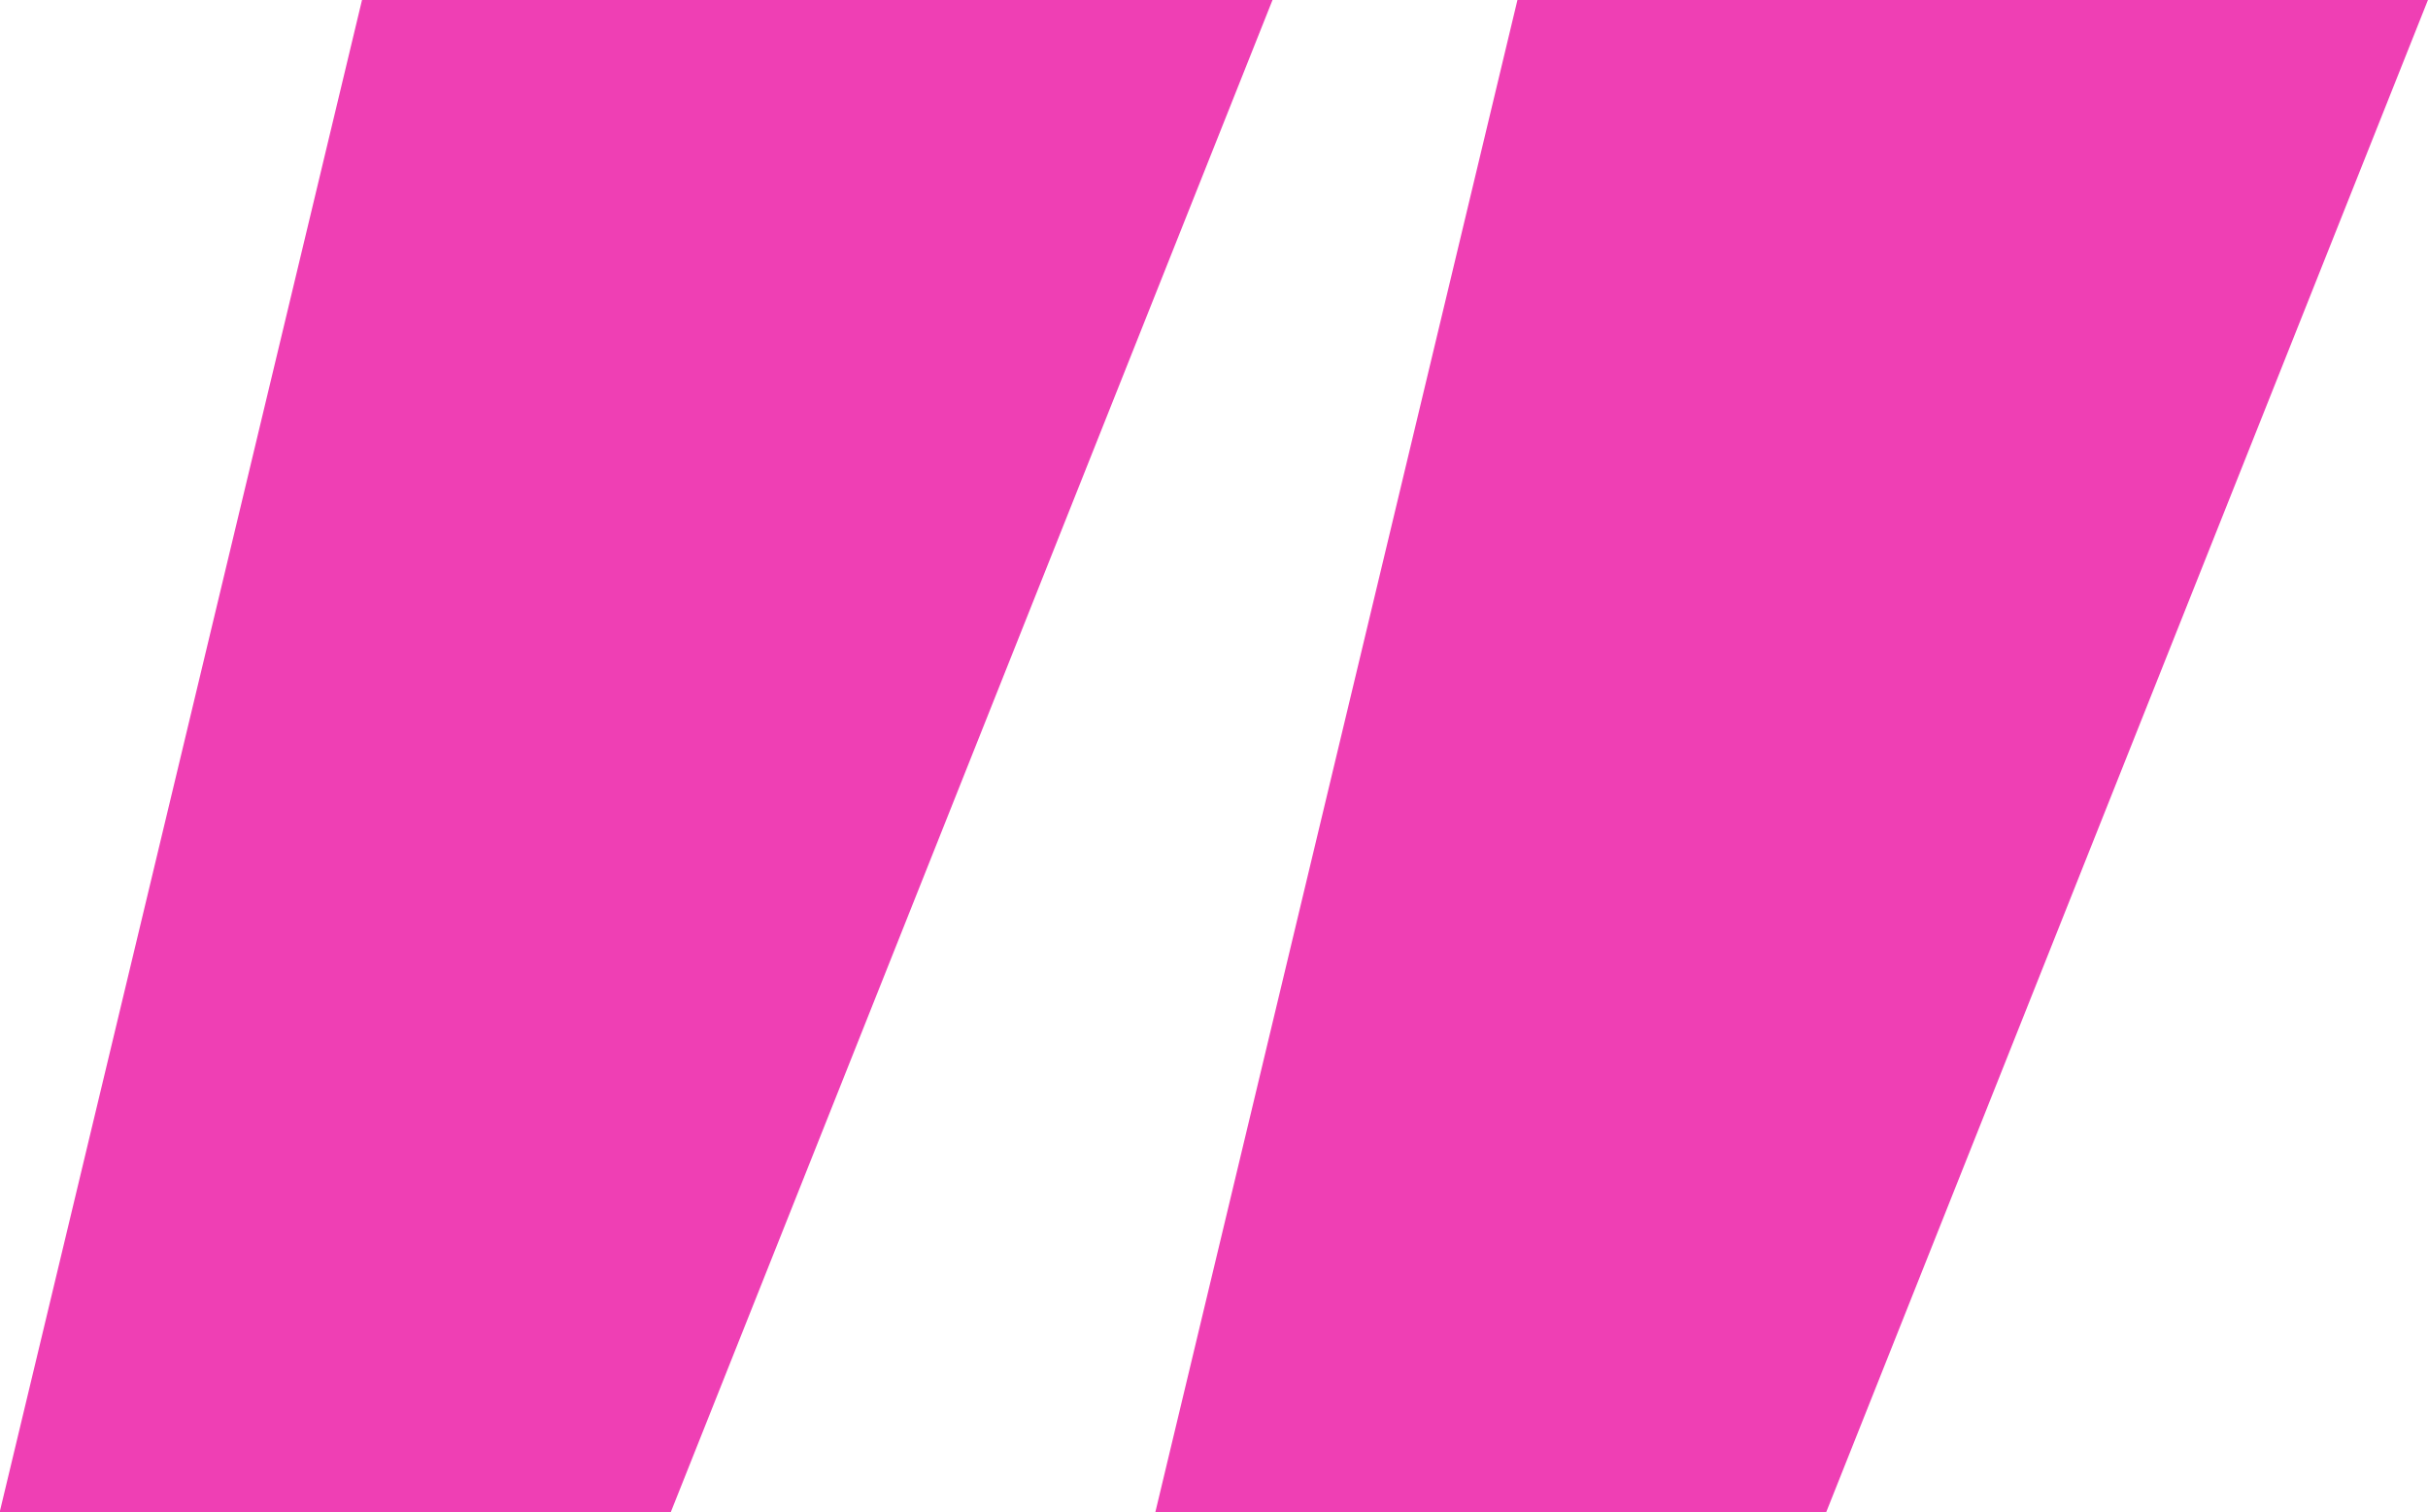
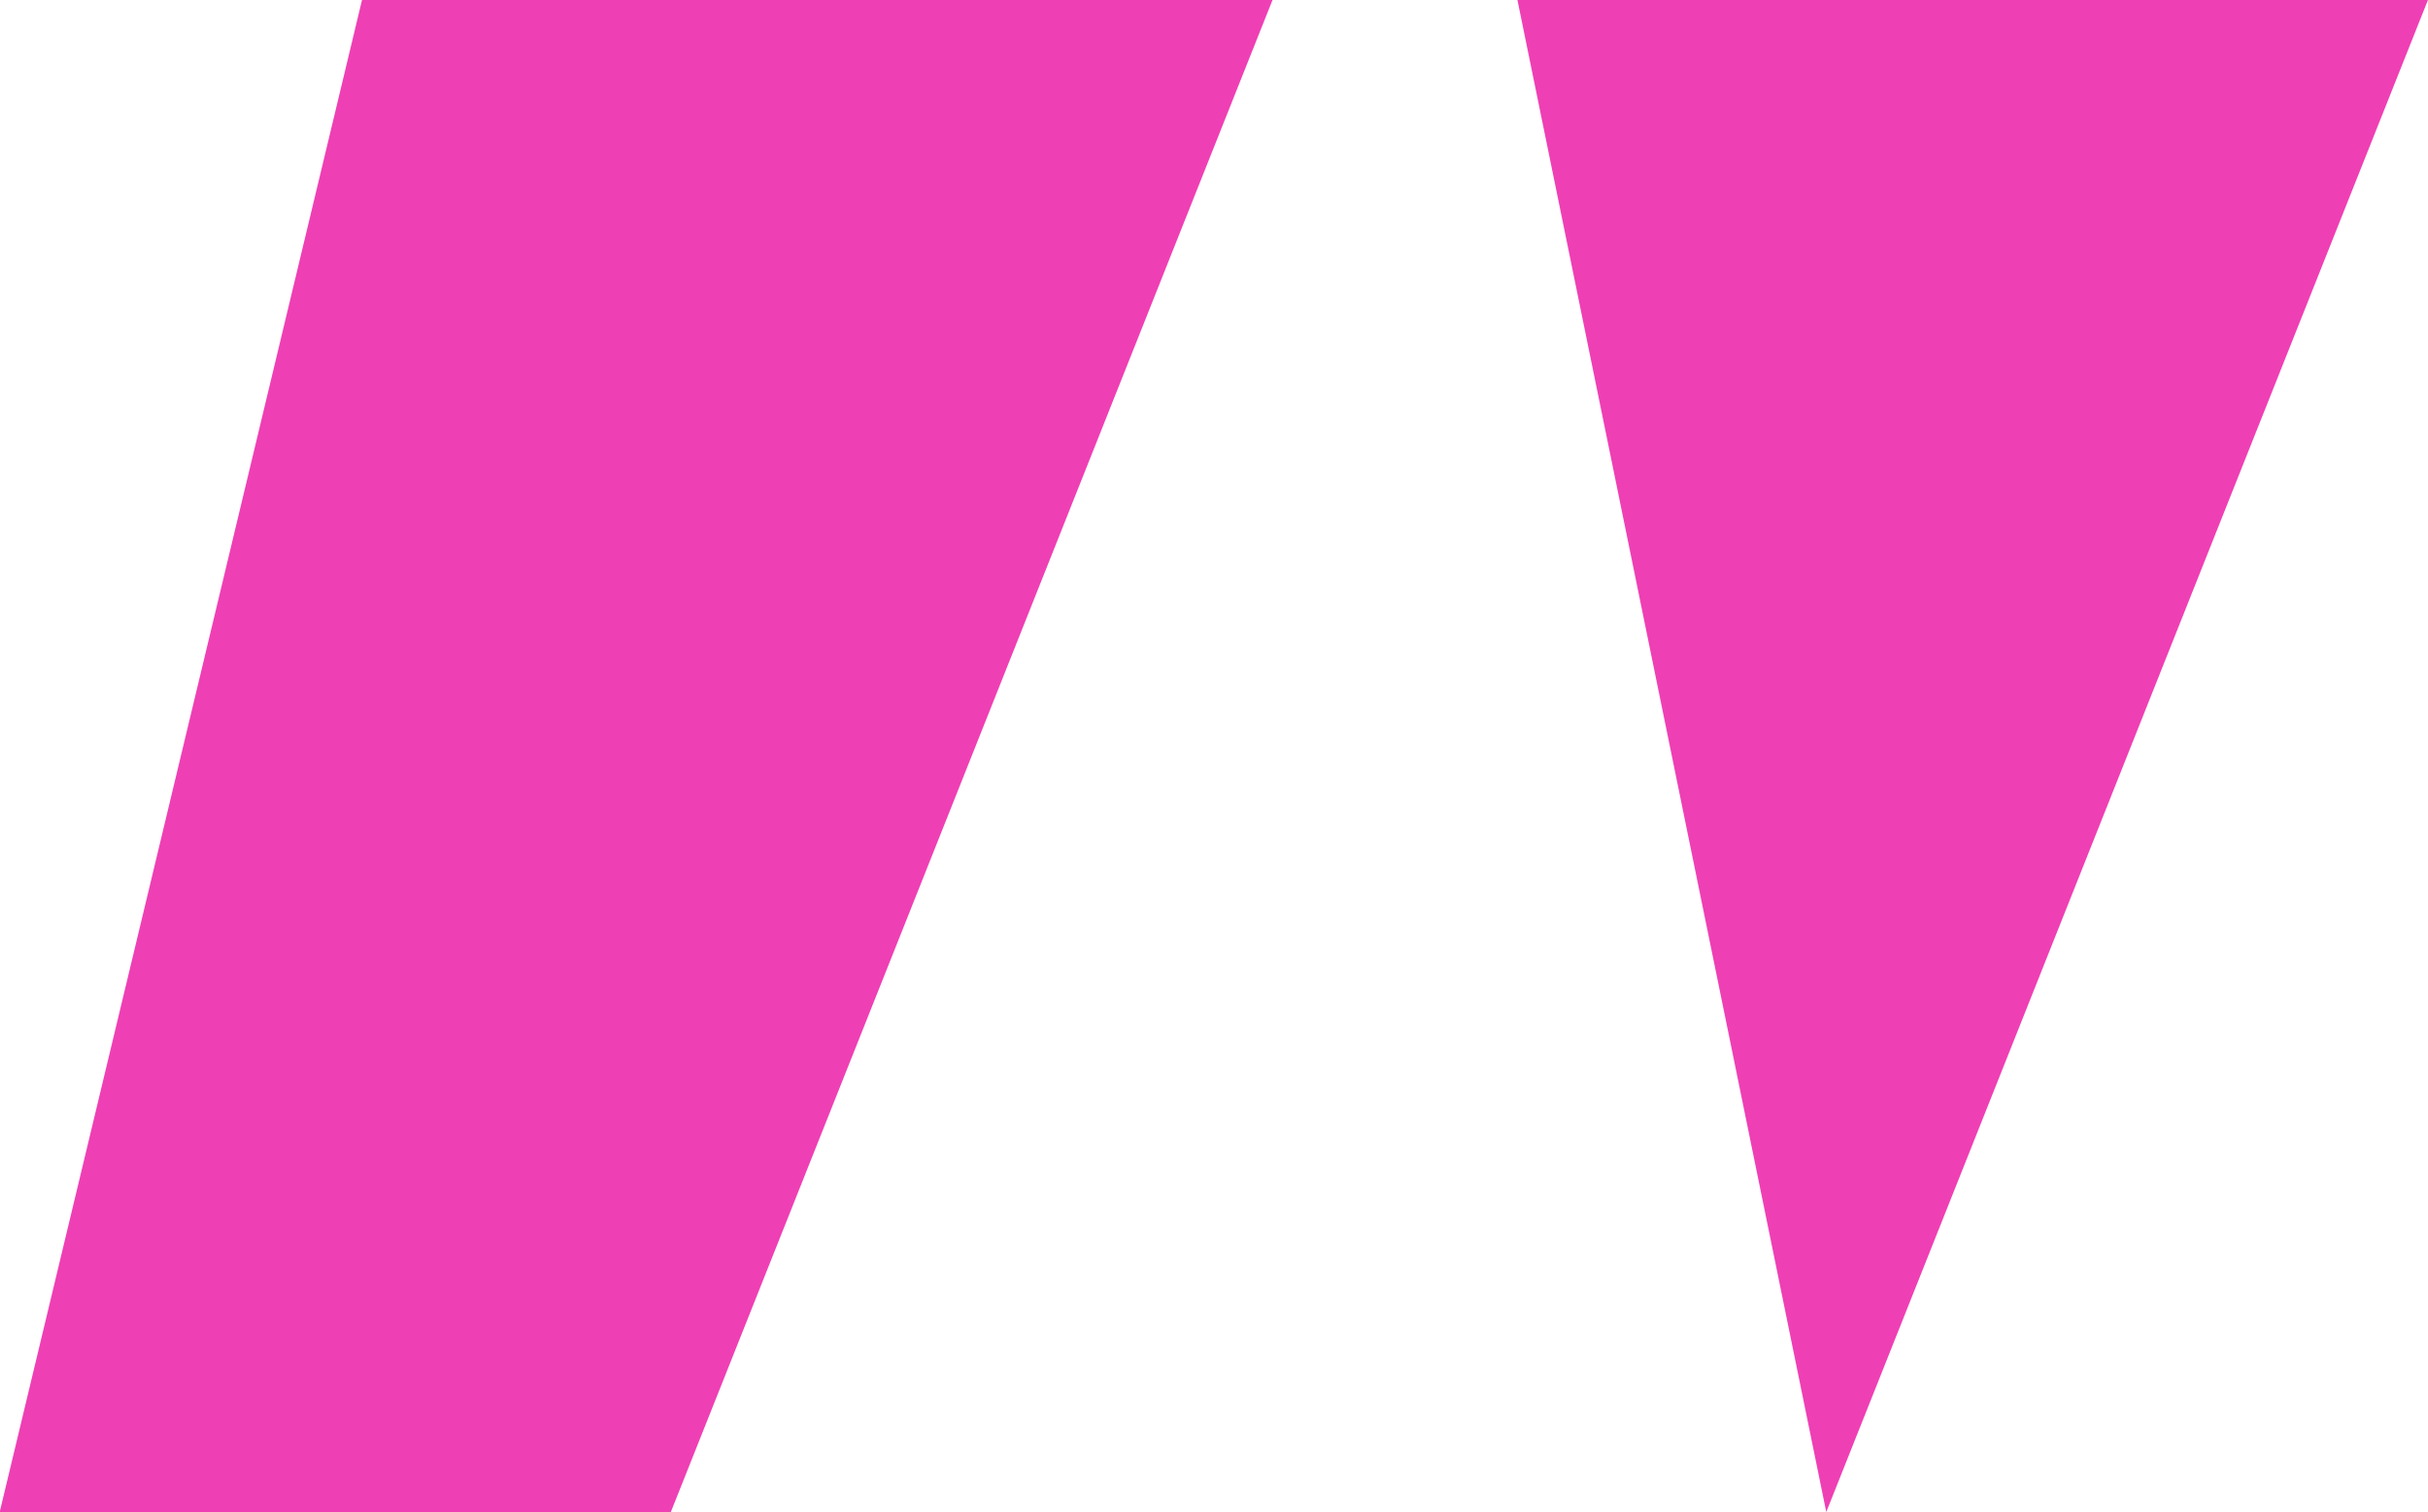
<svg xmlns="http://www.w3.org/2000/svg" width="41.04" height="25.56" viewBox="0 0 41.04 25.56">
-   <path id="Trazado_161853" data-name="Trazado 161853" d="M53.646,63.02H38.256l10.17-25.56h11.34Zm19.53,0H57.786l10.17-25.56H79.3Z" transform="translate(79.295 63.02) rotate(-180)" fill="#ef3fb4" />
+   <path id="Trazado_161853" data-name="Trazado 161853" d="M53.646,63.02H38.256l10.17-25.56Zm19.53,0H57.786l10.17-25.56H79.3Z" transform="translate(79.295 63.02) rotate(-180)" fill="#ef3fb4" />
</svg>